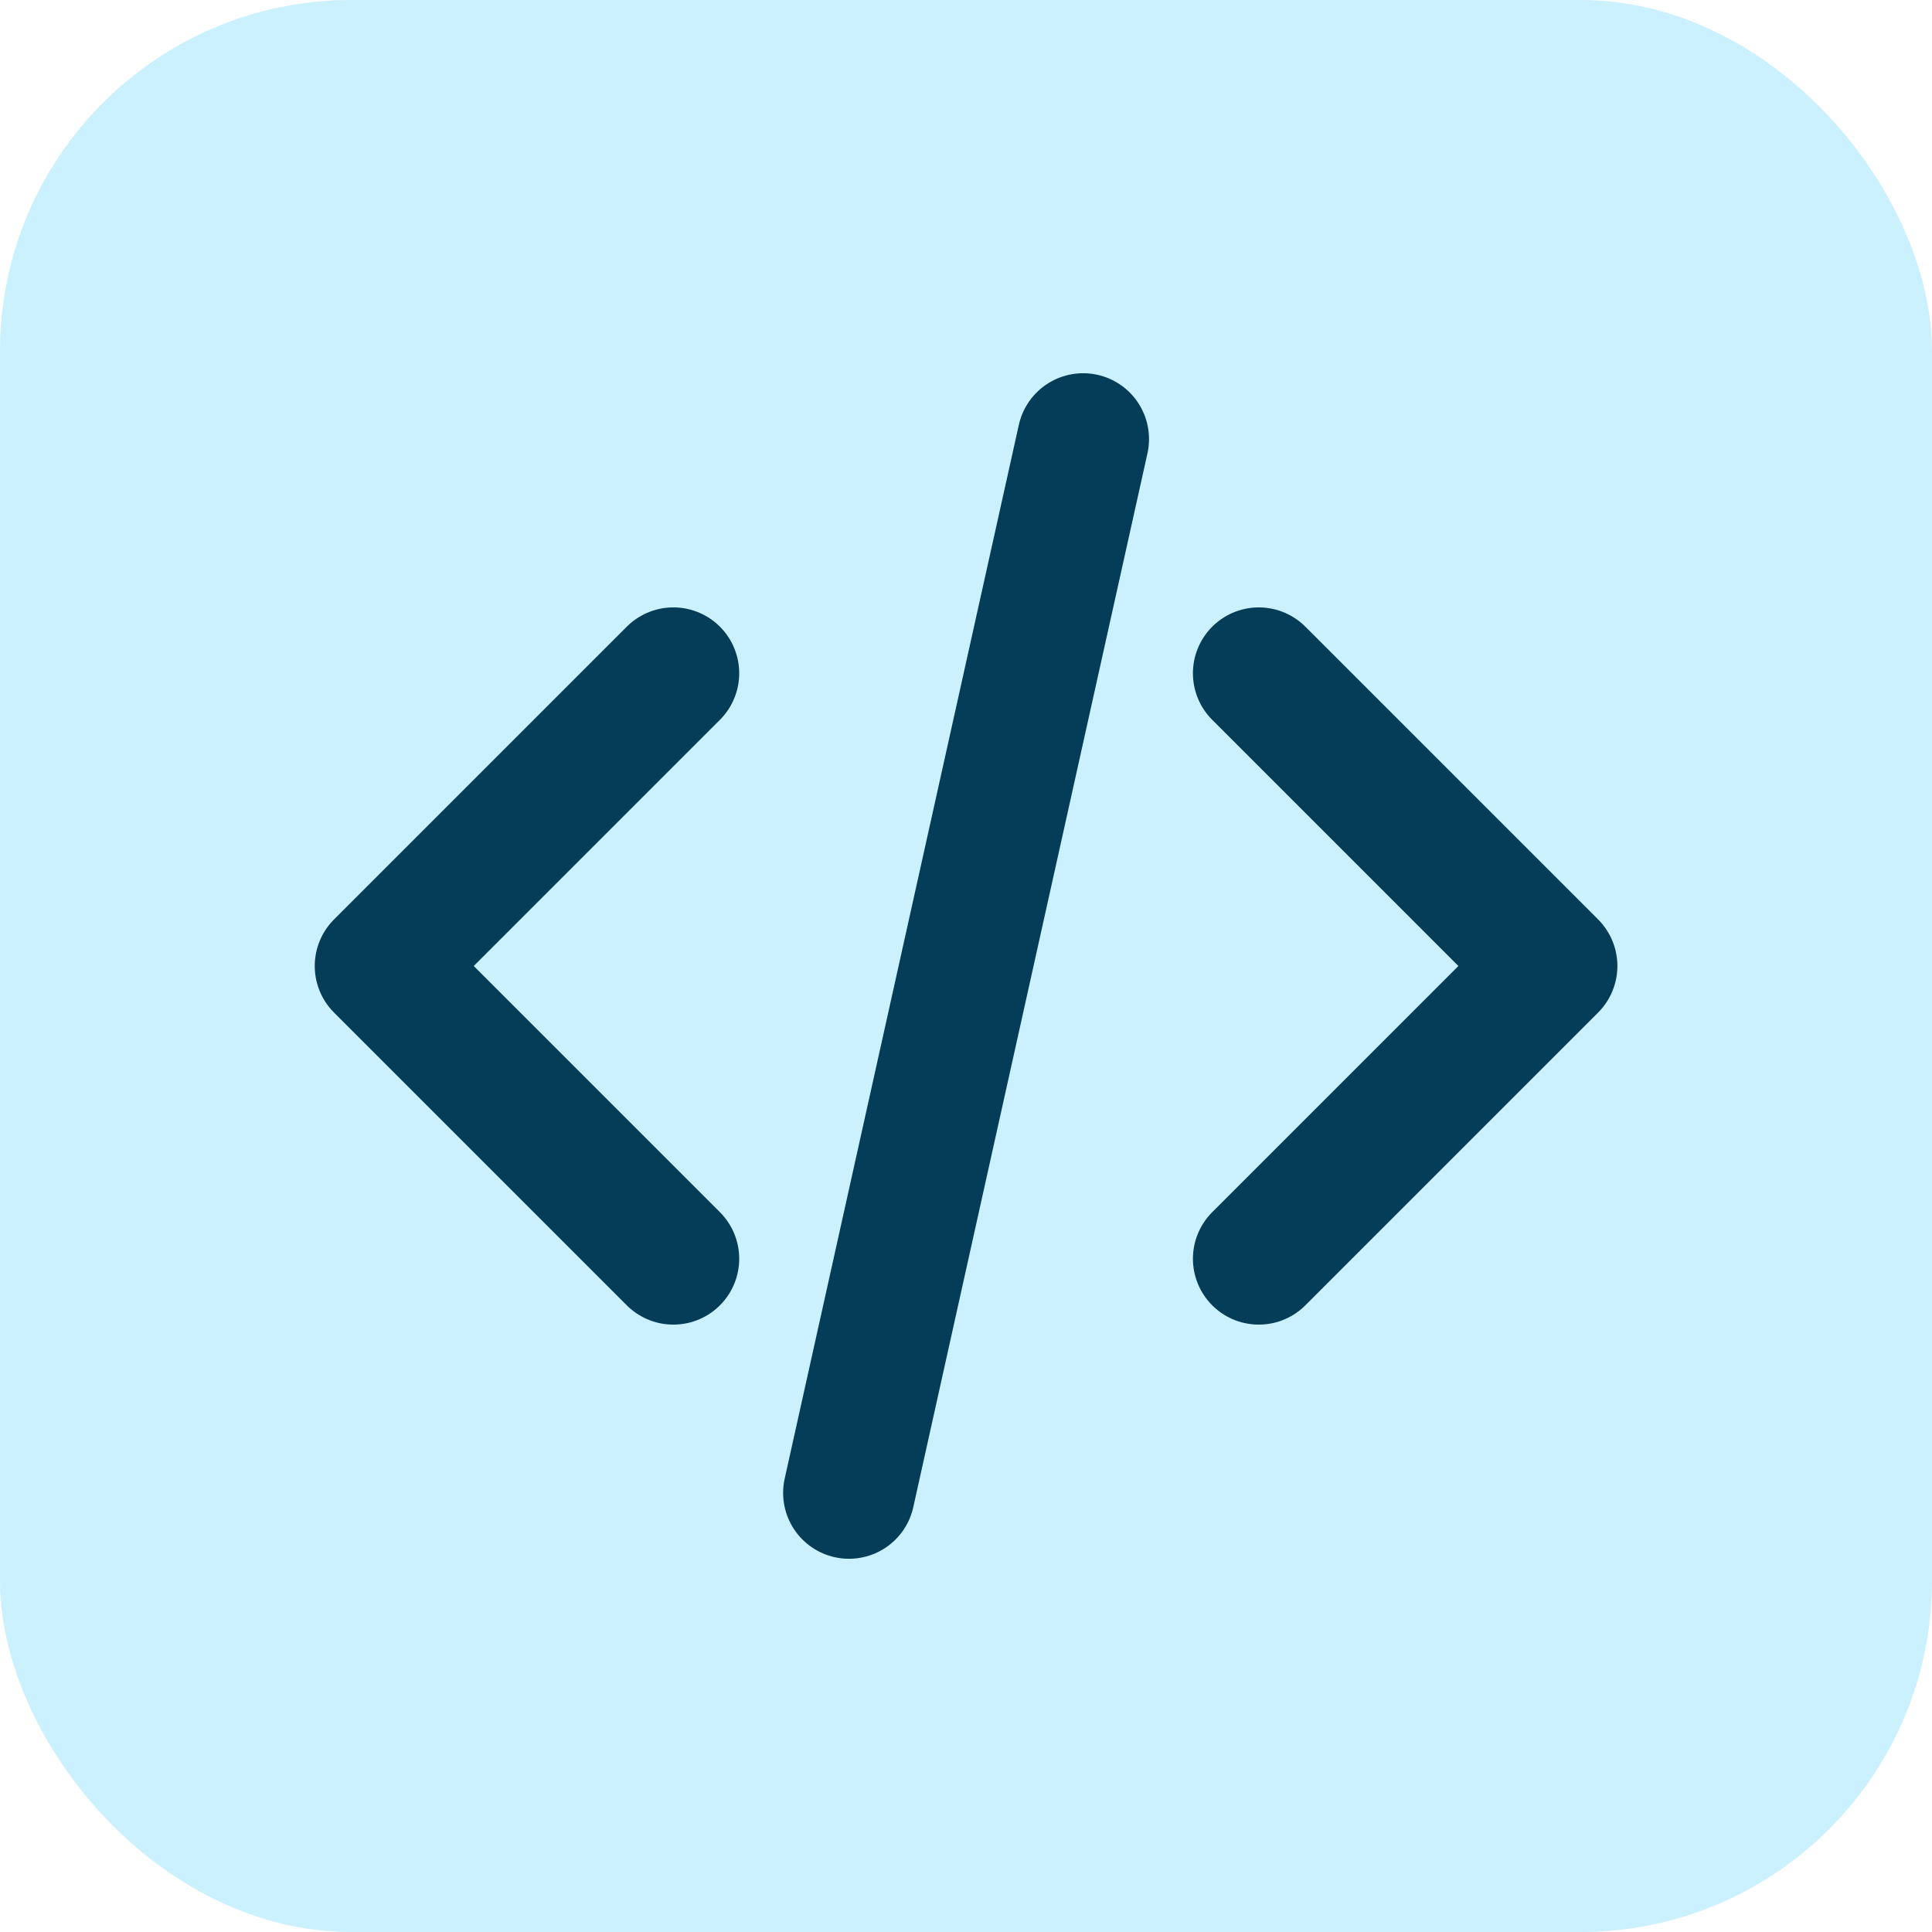
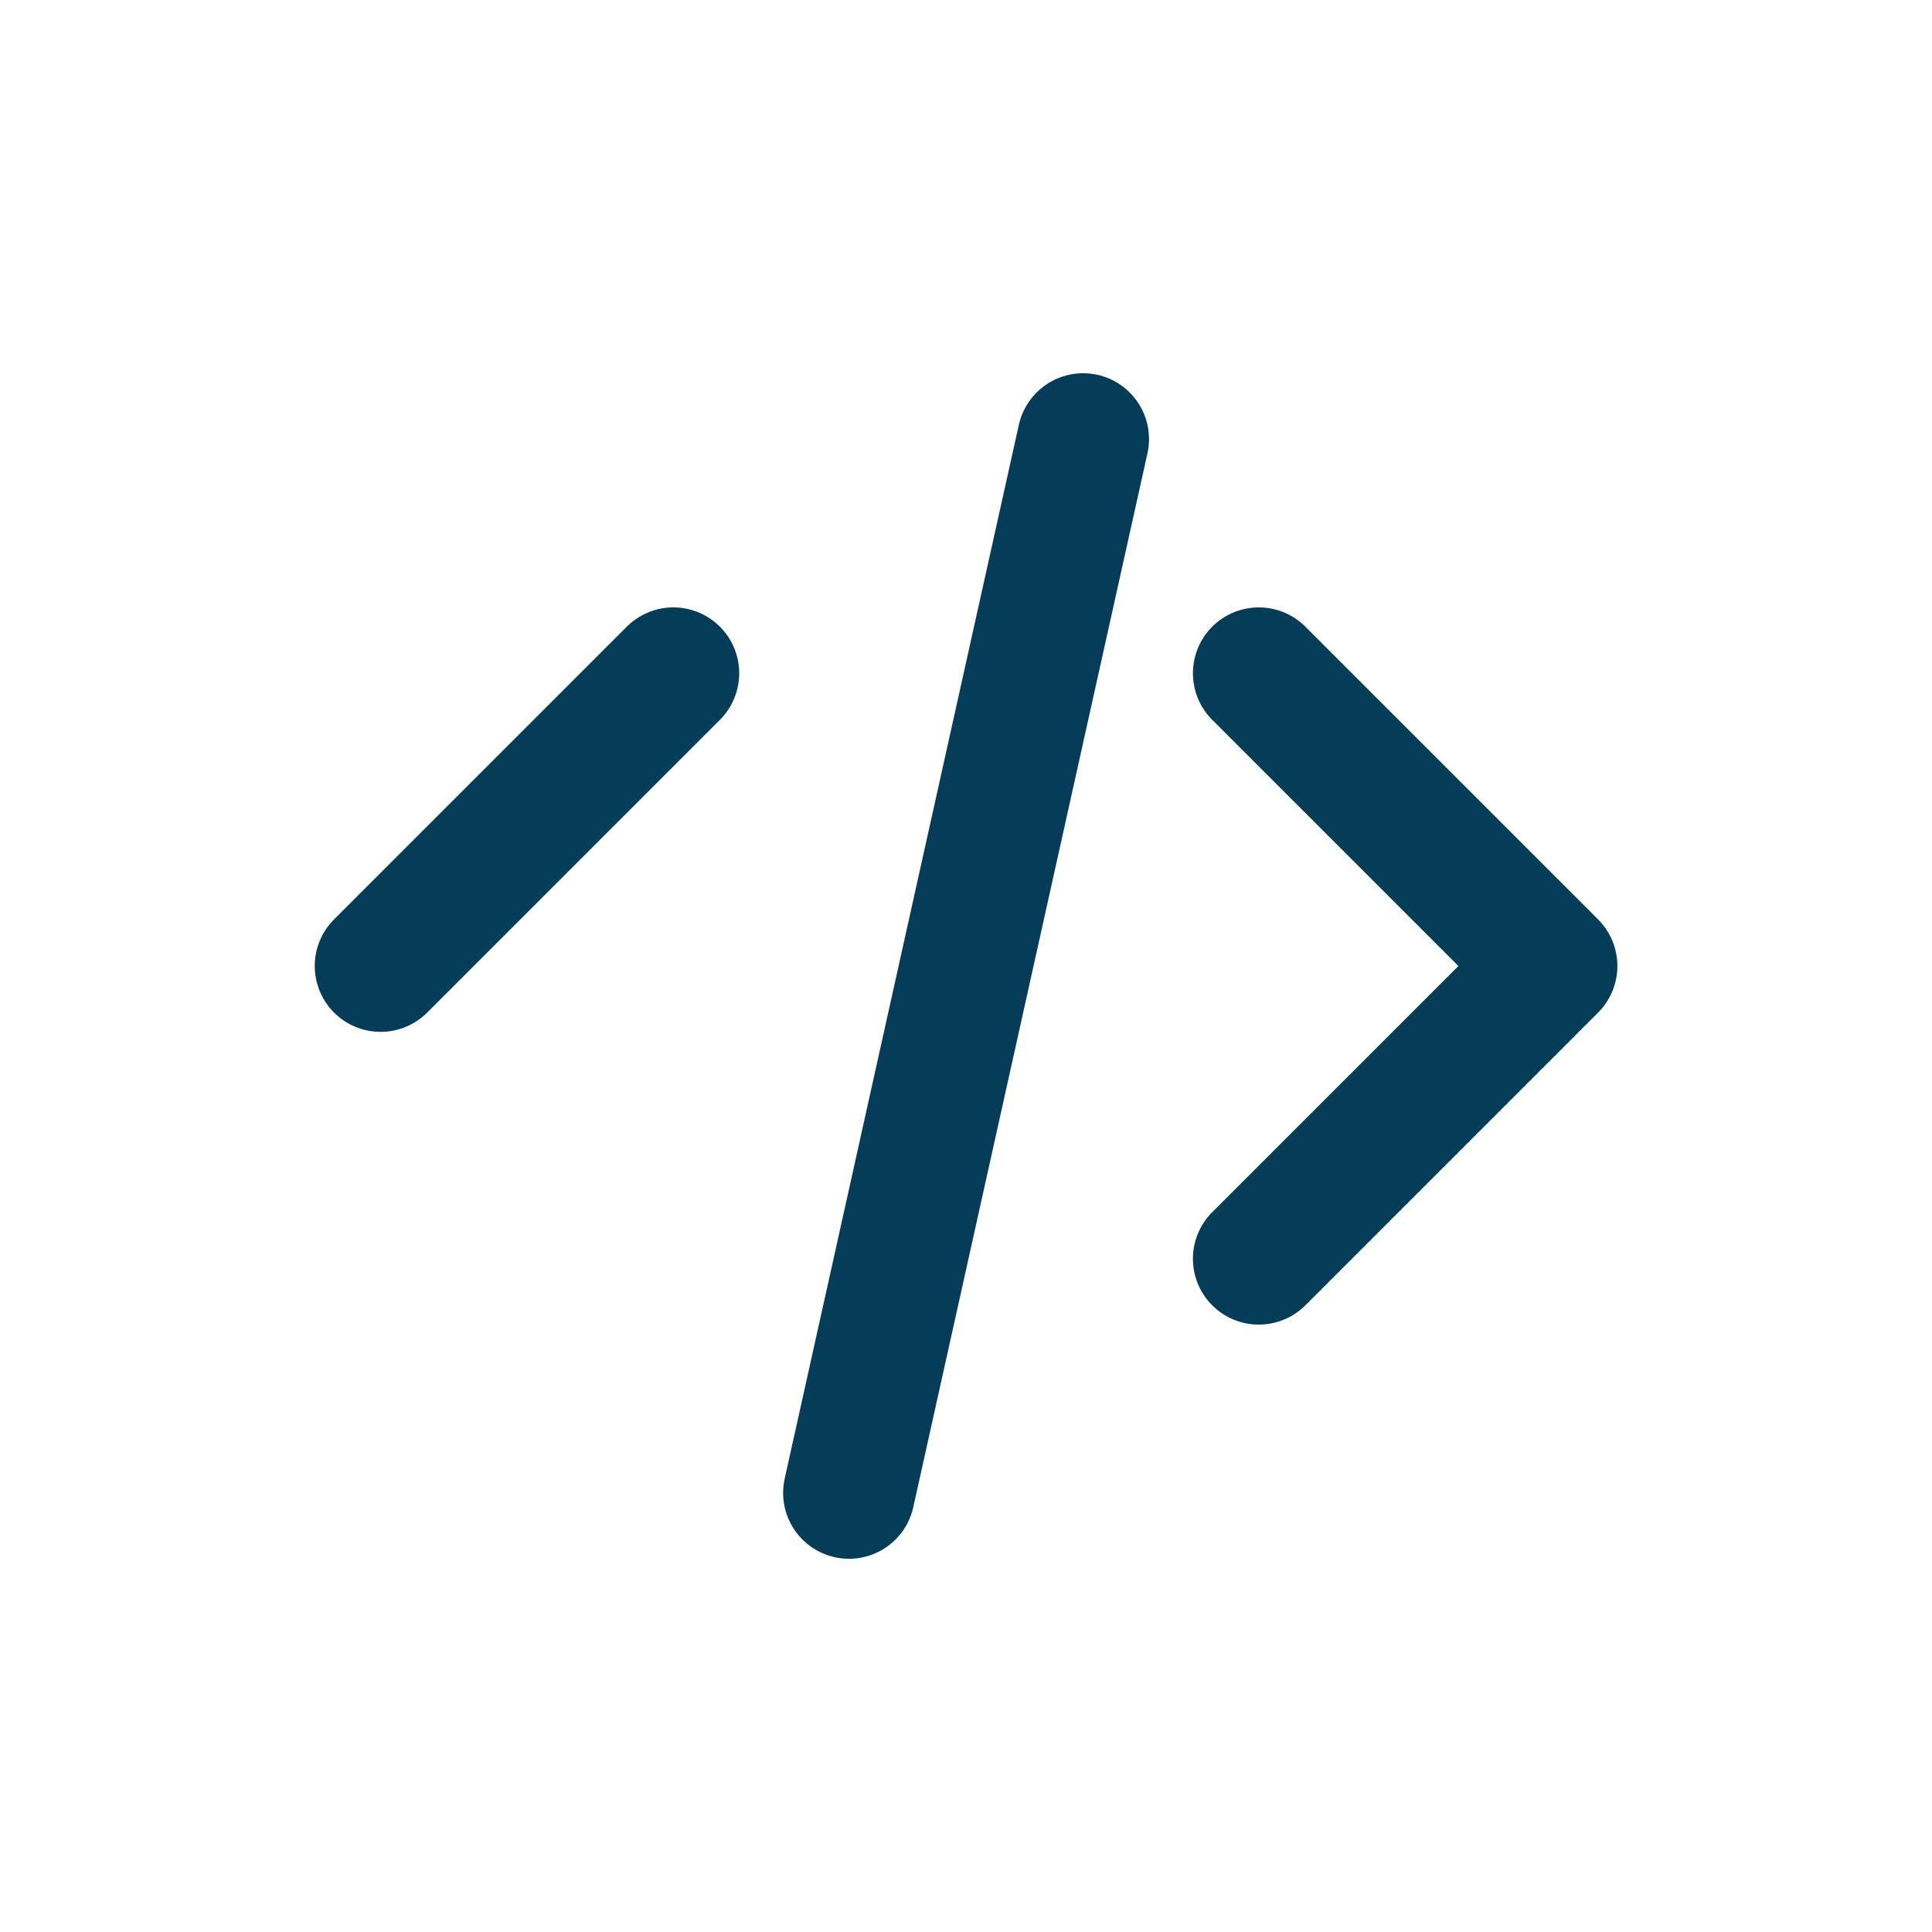
<svg xmlns="http://www.w3.org/2000/svg" width="44" height="44" viewBox="0 0 44 44" fill="none">
-   <rect width="44" height="44" rx="8" fill="#CBF0FE" />
-   <path d="M28.668 28.667L35.335 22L28.668 15.333M15.335 15.333L8.668 22L15.335 28.667M24.668 10L19.335 34" stroke="#053D58" stroke-width="3" stroke-linecap="round" stroke-linejoin="round" />
+   <path d="M28.668 28.667L35.335 22L28.668 15.333M15.335 15.333L8.668 22M24.668 10L19.335 34" stroke="#053D58" stroke-width="3" stroke-linecap="round" stroke-linejoin="round" />
</svg>